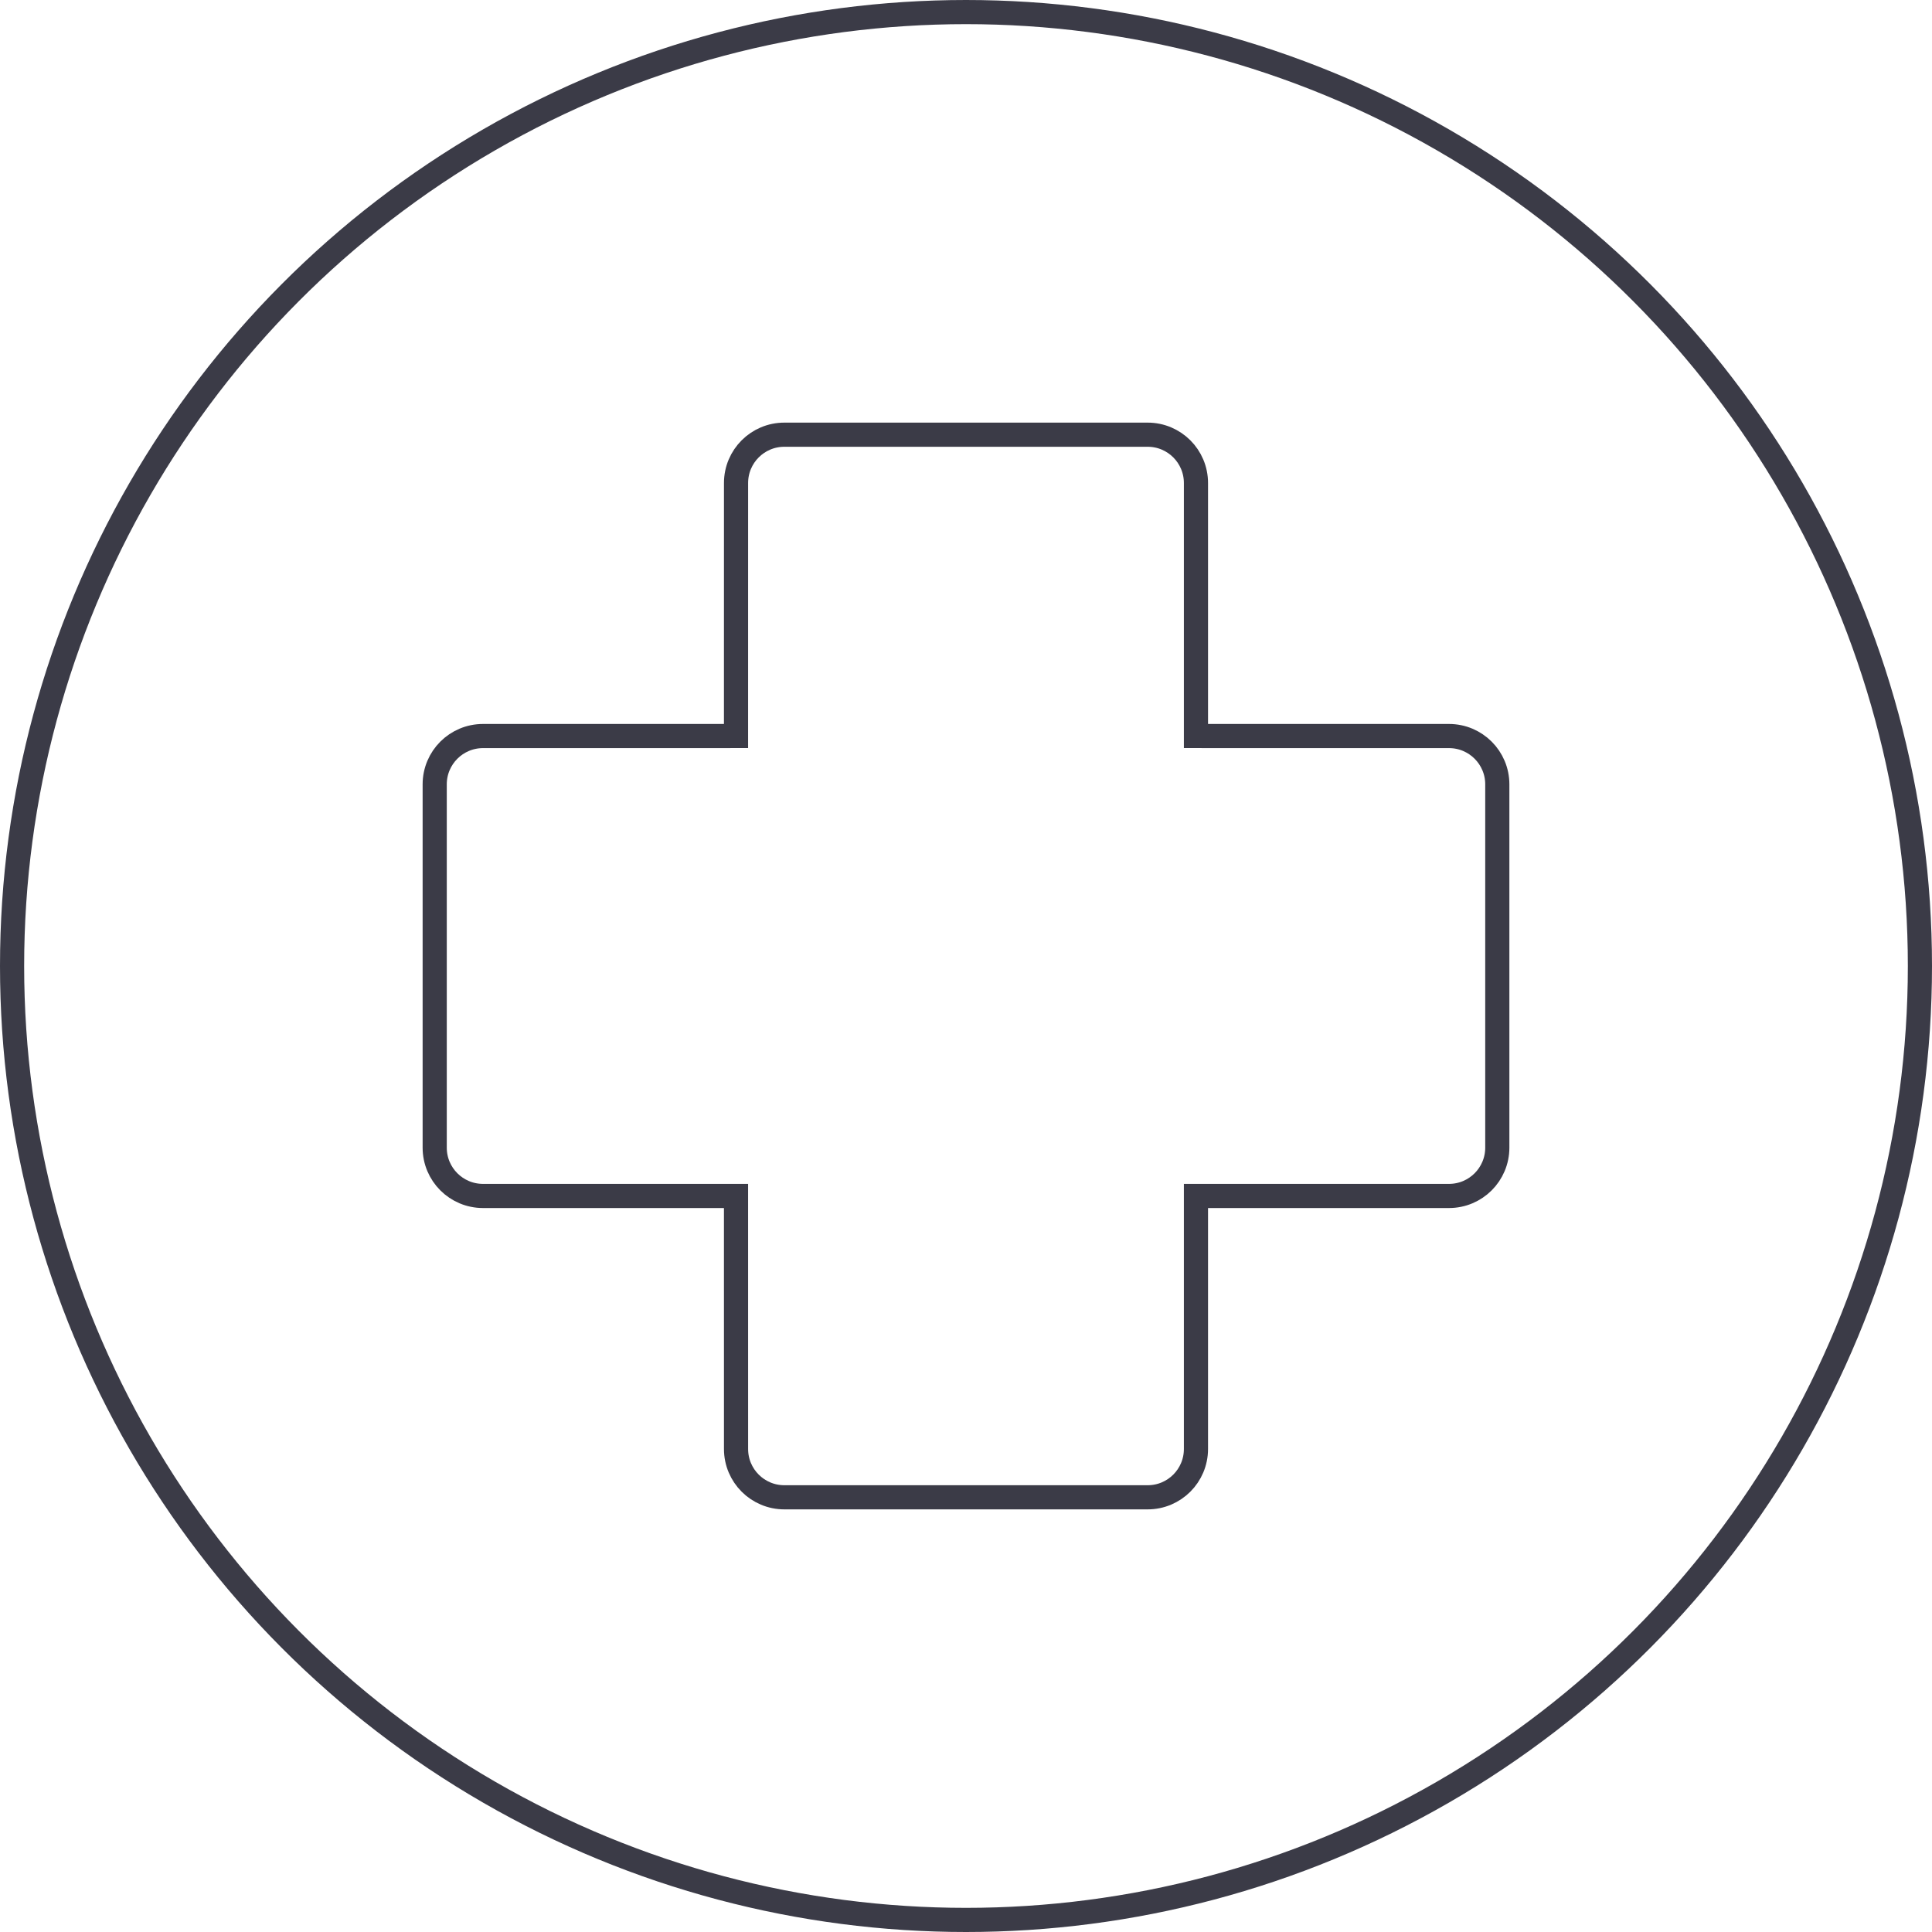
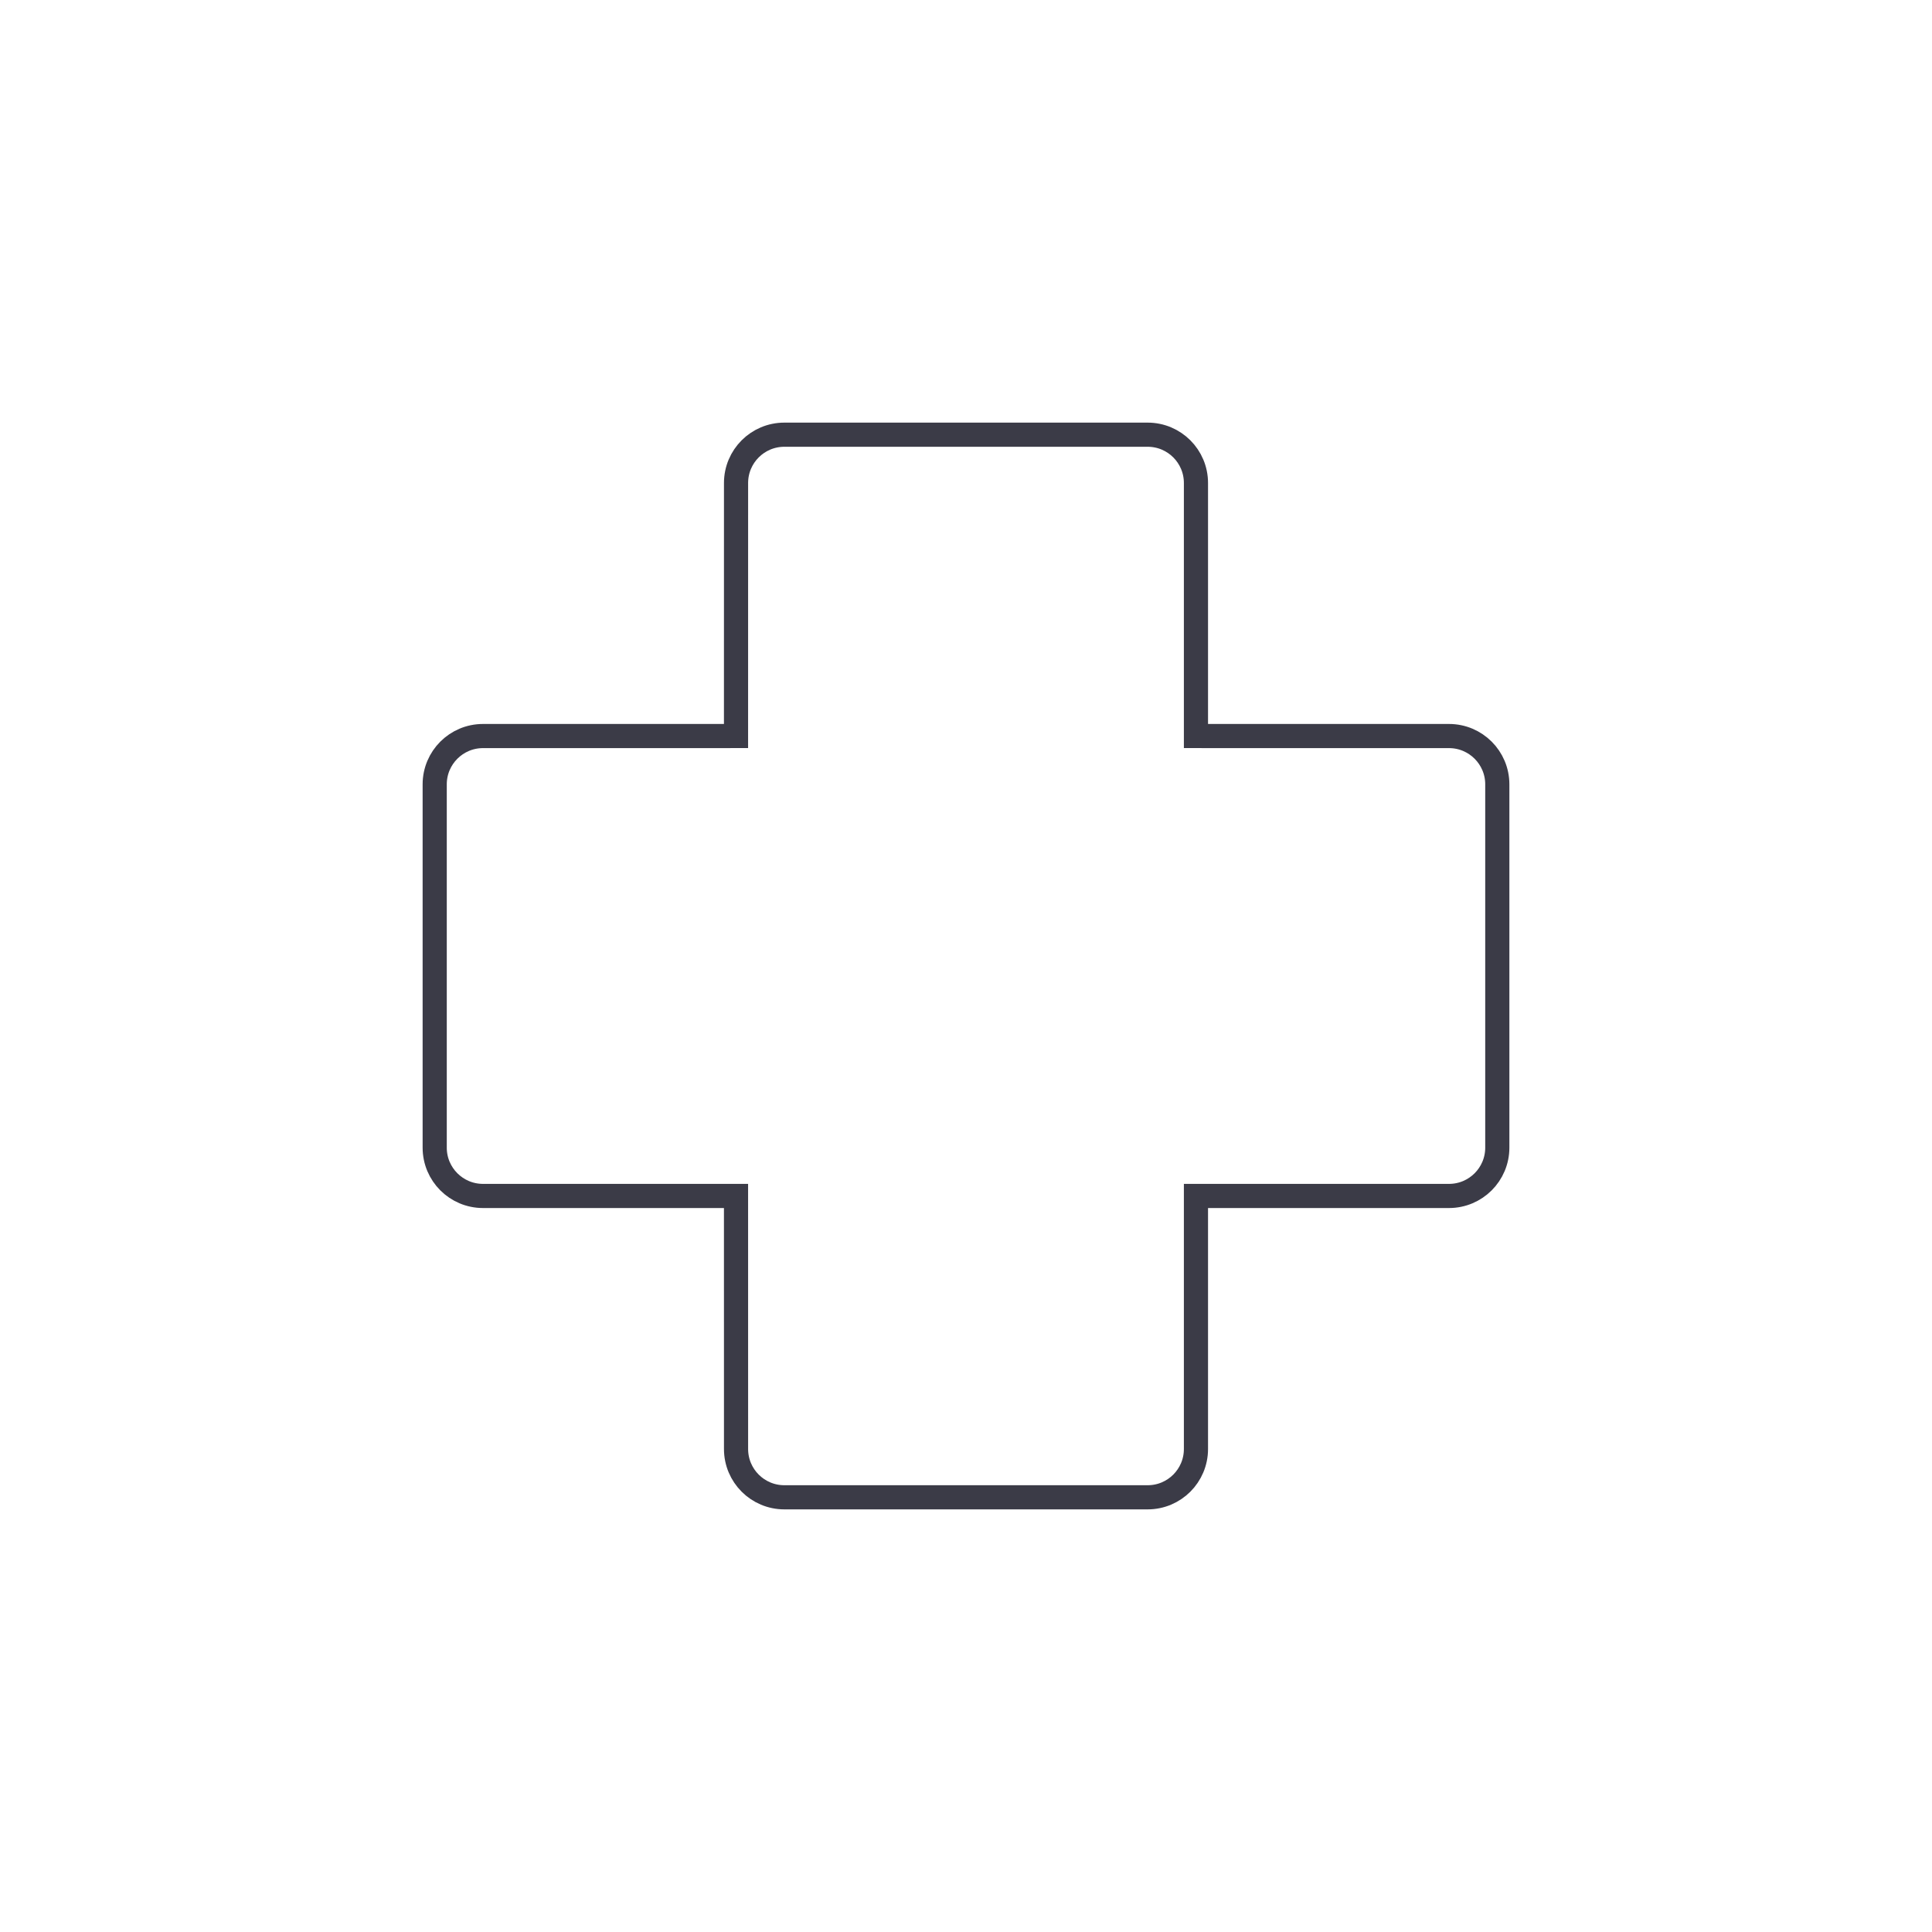
<svg xmlns="http://www.w3.org/2000/svg" width="80px" height="80px" viewBox="0 0 80 80" version="1.1">
  <title>Icons / Illustrative / medical-cross</title>
  <g id="Icons-/-Illustrative-/-medical-cross" stroke="none" stroke-width="1" fill="none" fill-rule="evenodd">
    <g id="Oval" stroke="#3B3B47">
-       <circle cx="40" cy="40" r="39.5" />
-     </g>
+       </g>
    <g id="Group" transform="translate(18, 18)" stroke="#3B3B47">
      <path d="M29.522,0 C30.627,1.75920346e-15 31.522,0.895 31.522,2 L31.522,12.477 L42,12.478 C43.105,12.478 44,13.373 44,14.478 L44,29.522 C44,30.627 43.105,31.522 42,31.522 L31.522,31.522 L31.522,42 C31.522,43.105 30.627,44 29.522,44 L14.478,44 C13.373,44 12.478,43.105 12.478,42 L12.477,31.522 L2,31.522 C0.895,31.522 2.09738034e-15,30.627 0,29.522 L0,14.478 C-1.3527075e-16,13.373 0.895,12.478 2,12.478 L12.477,12.477 L12.478,2 C12.478,0.895 13.373,2.02906125e-16 14.478,0 L29.522,0 Z" id="Combined-Shape" />
    </g>
  </g>
</svg>